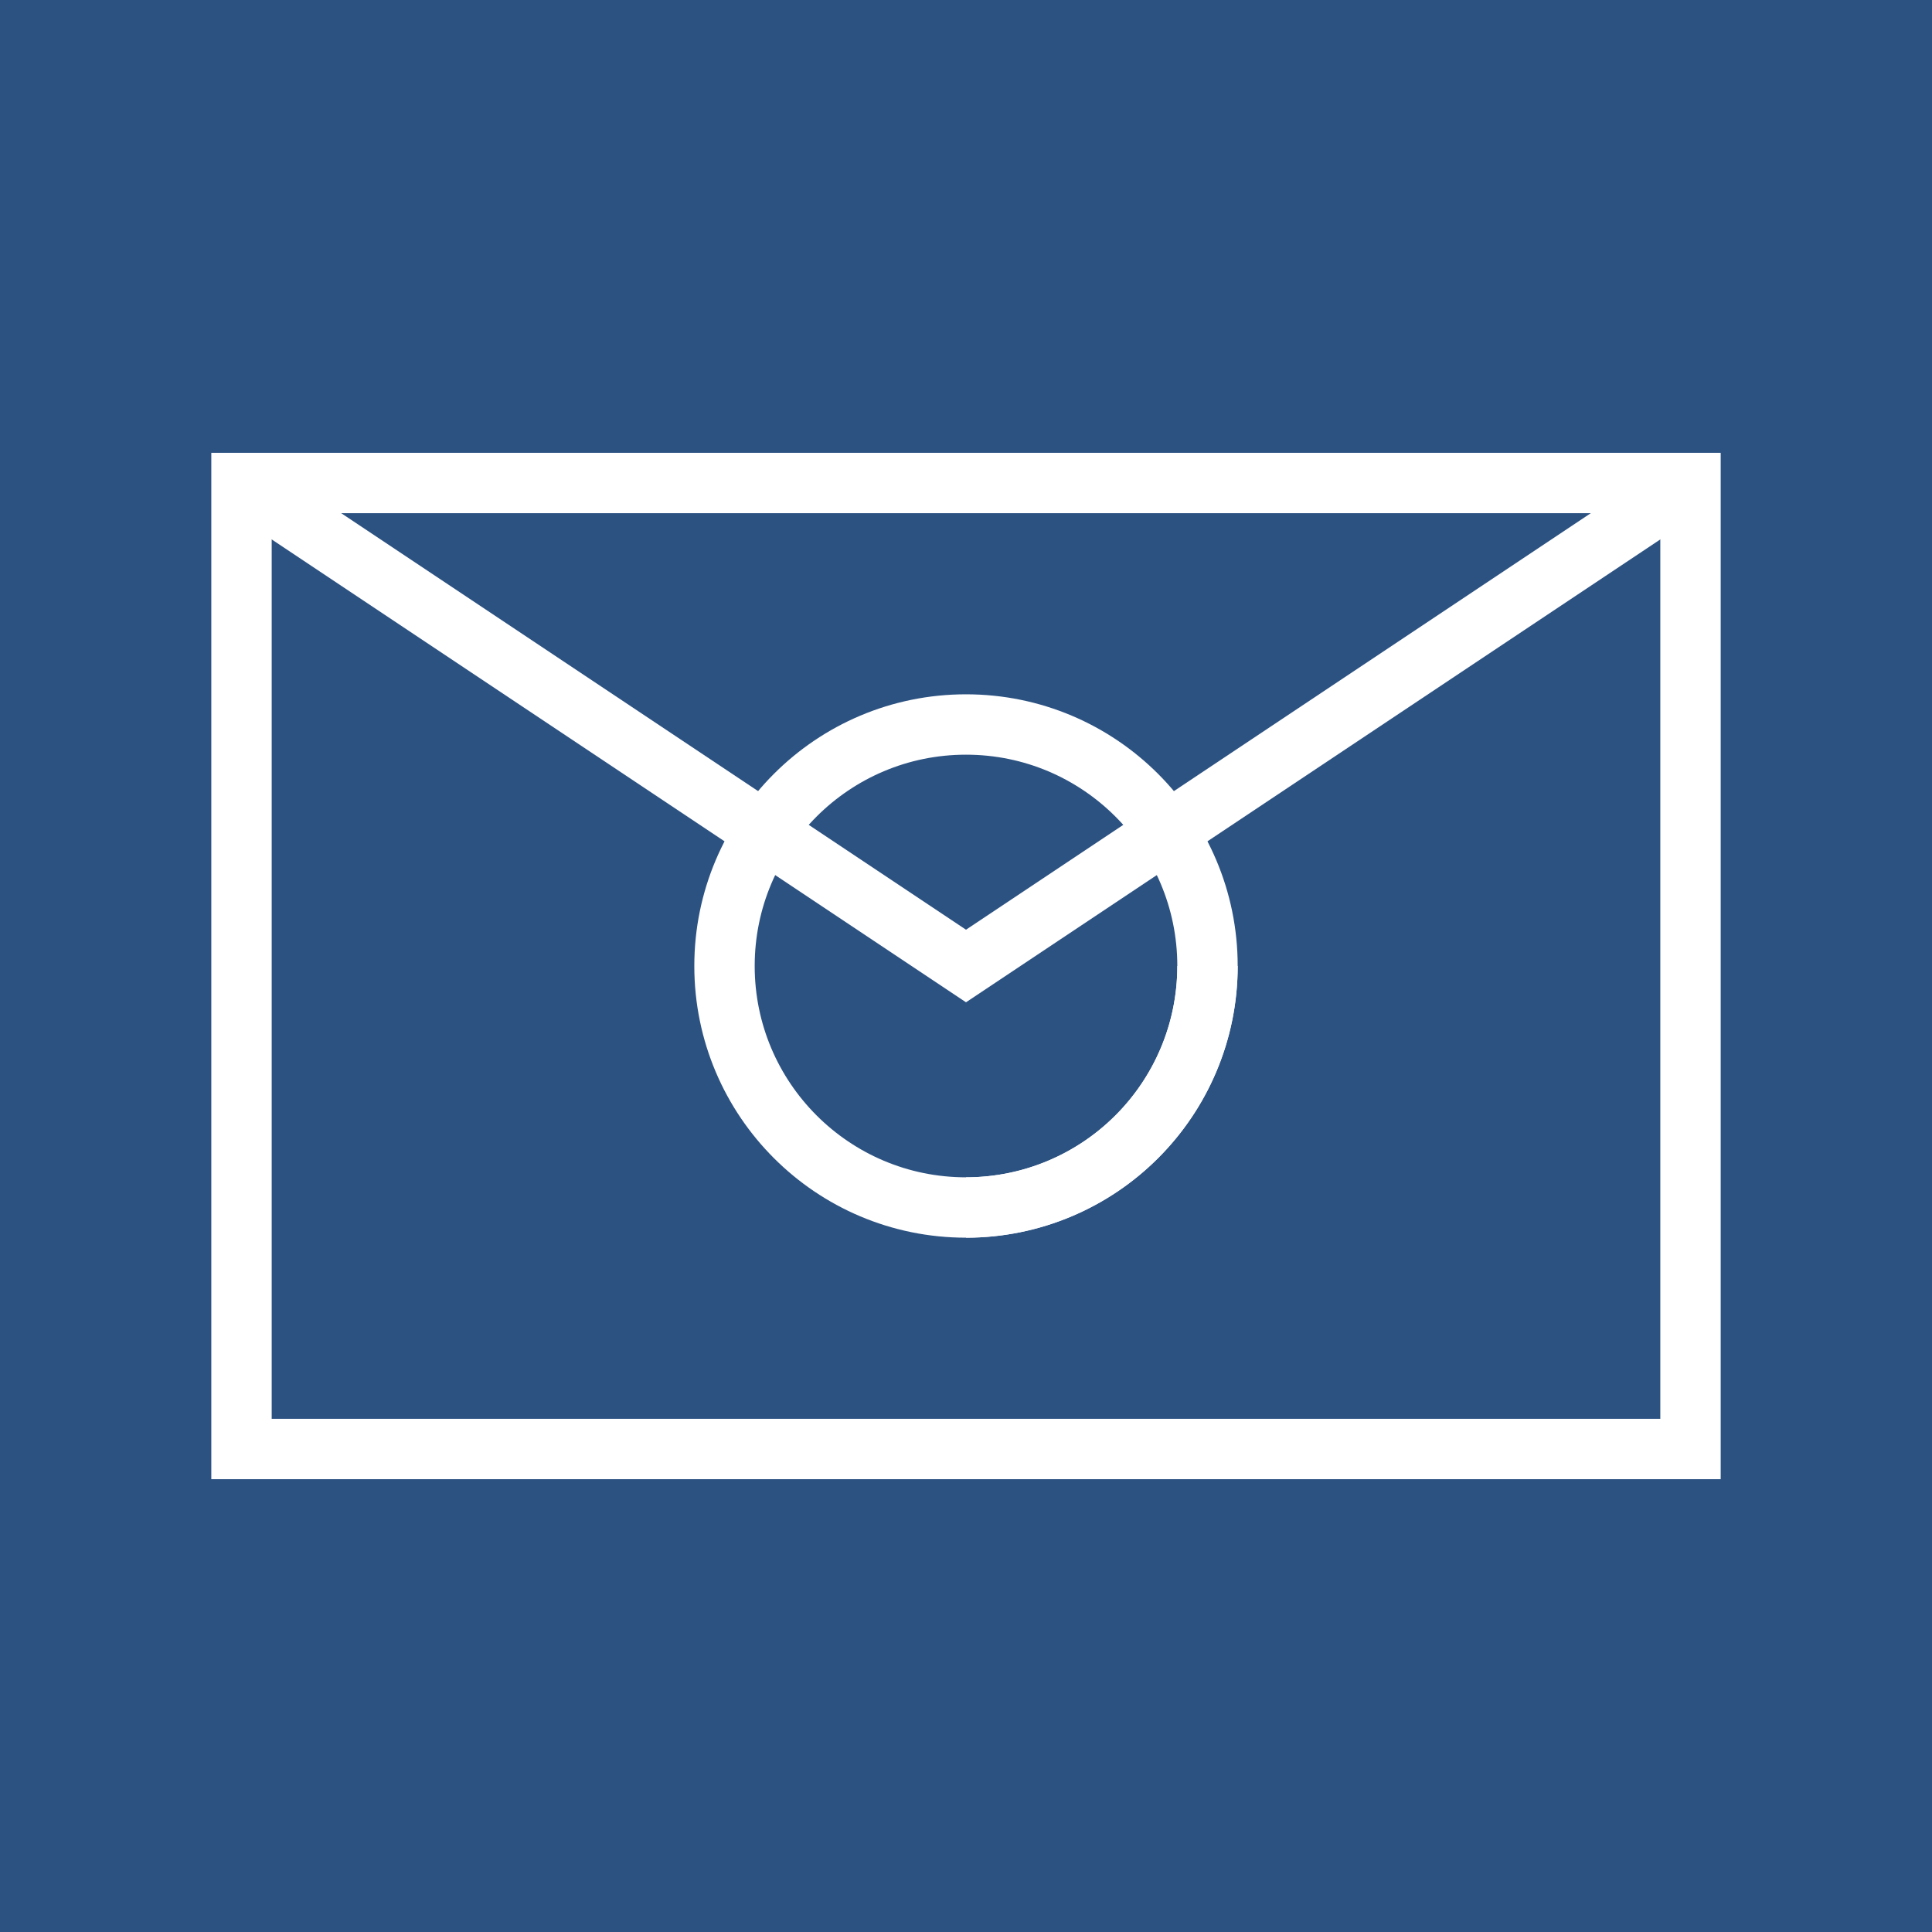
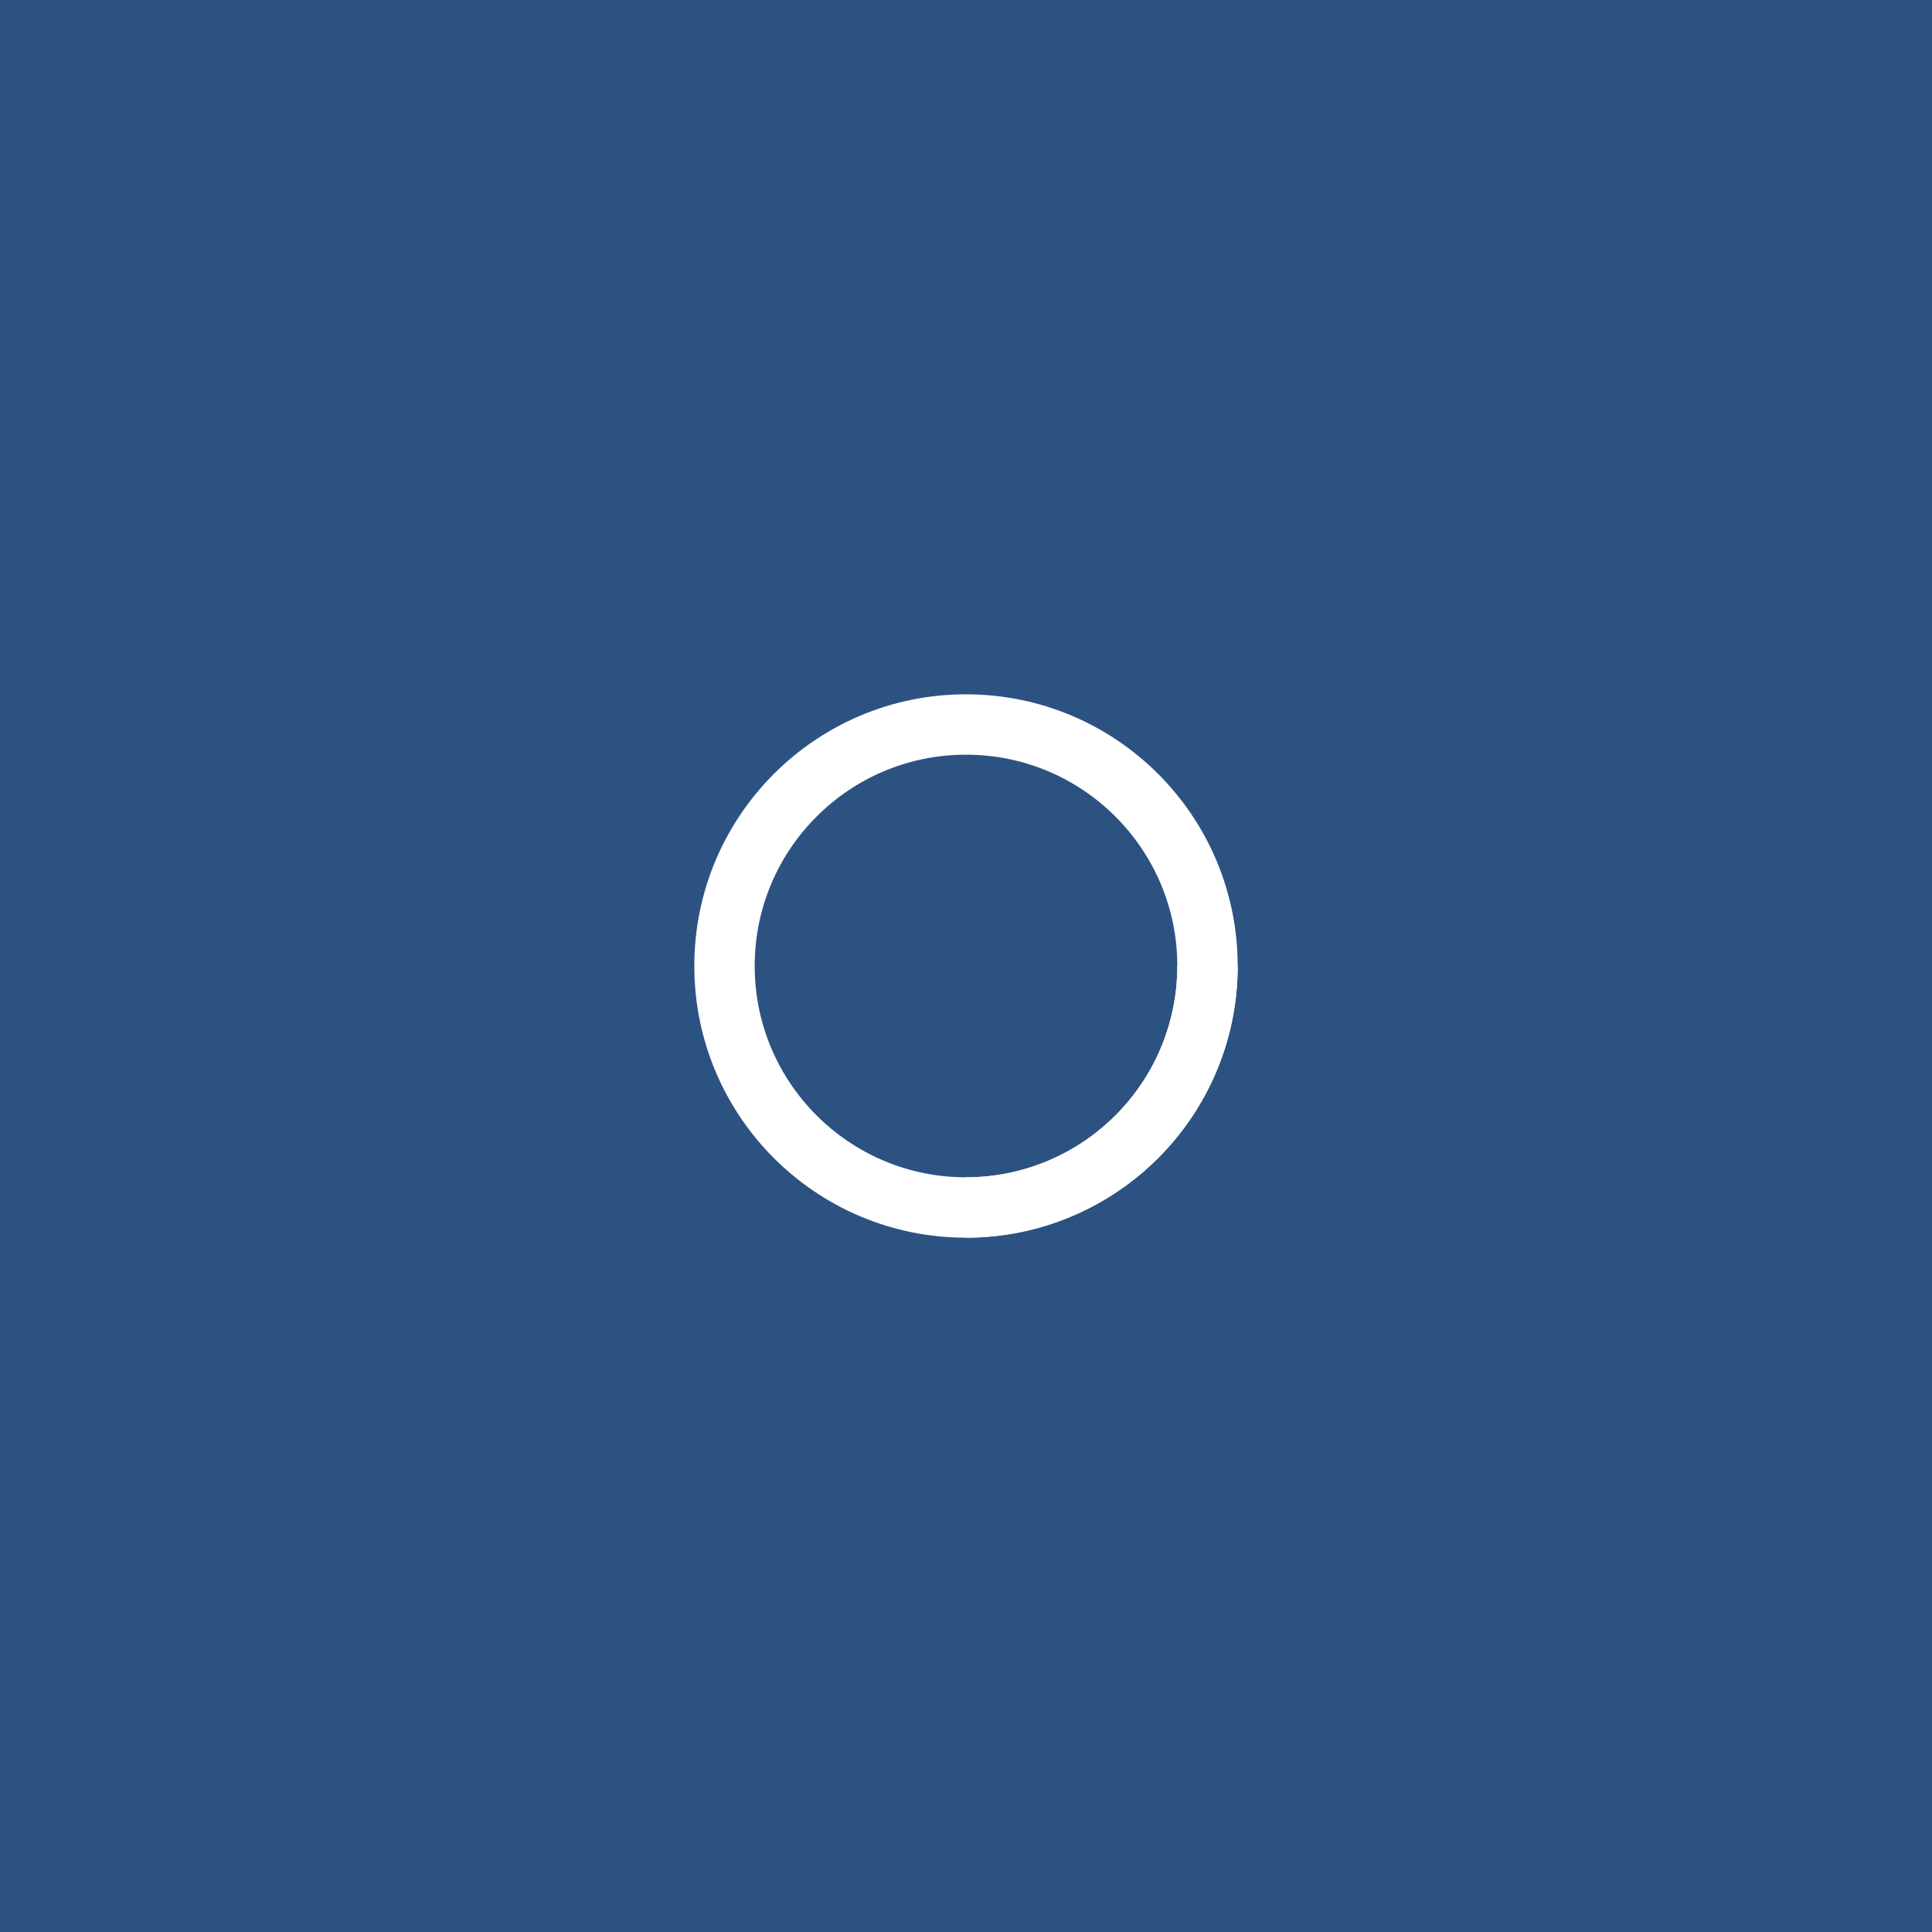
<svg xmlns="http://www.w3.org/2000/svg" width="64" height="64" version="1.1" viewBox="0 0 64 64">
  <rect width="64" height="64" fill="#2c5282" />
  <g fill="#ffffff">
-     <path d="M8,16 h48 v32 h-48 z" fill="none" stroke="#ffffff" stroke-width="2" />
-     <path d="M8,16 l24,16 l24,-16" fill="none" stroke="#ffffff" stroke-width="2" />
    <circle cx="32" cy="32" r="8" fill="none" stroke="#ffffff" stroke-width="2" />
    <path d="M40,32 a8,8 0 0,1 -8,8" fill="none" stroke="#ffffff" stroke-width="2" />
  </g>
</svg>